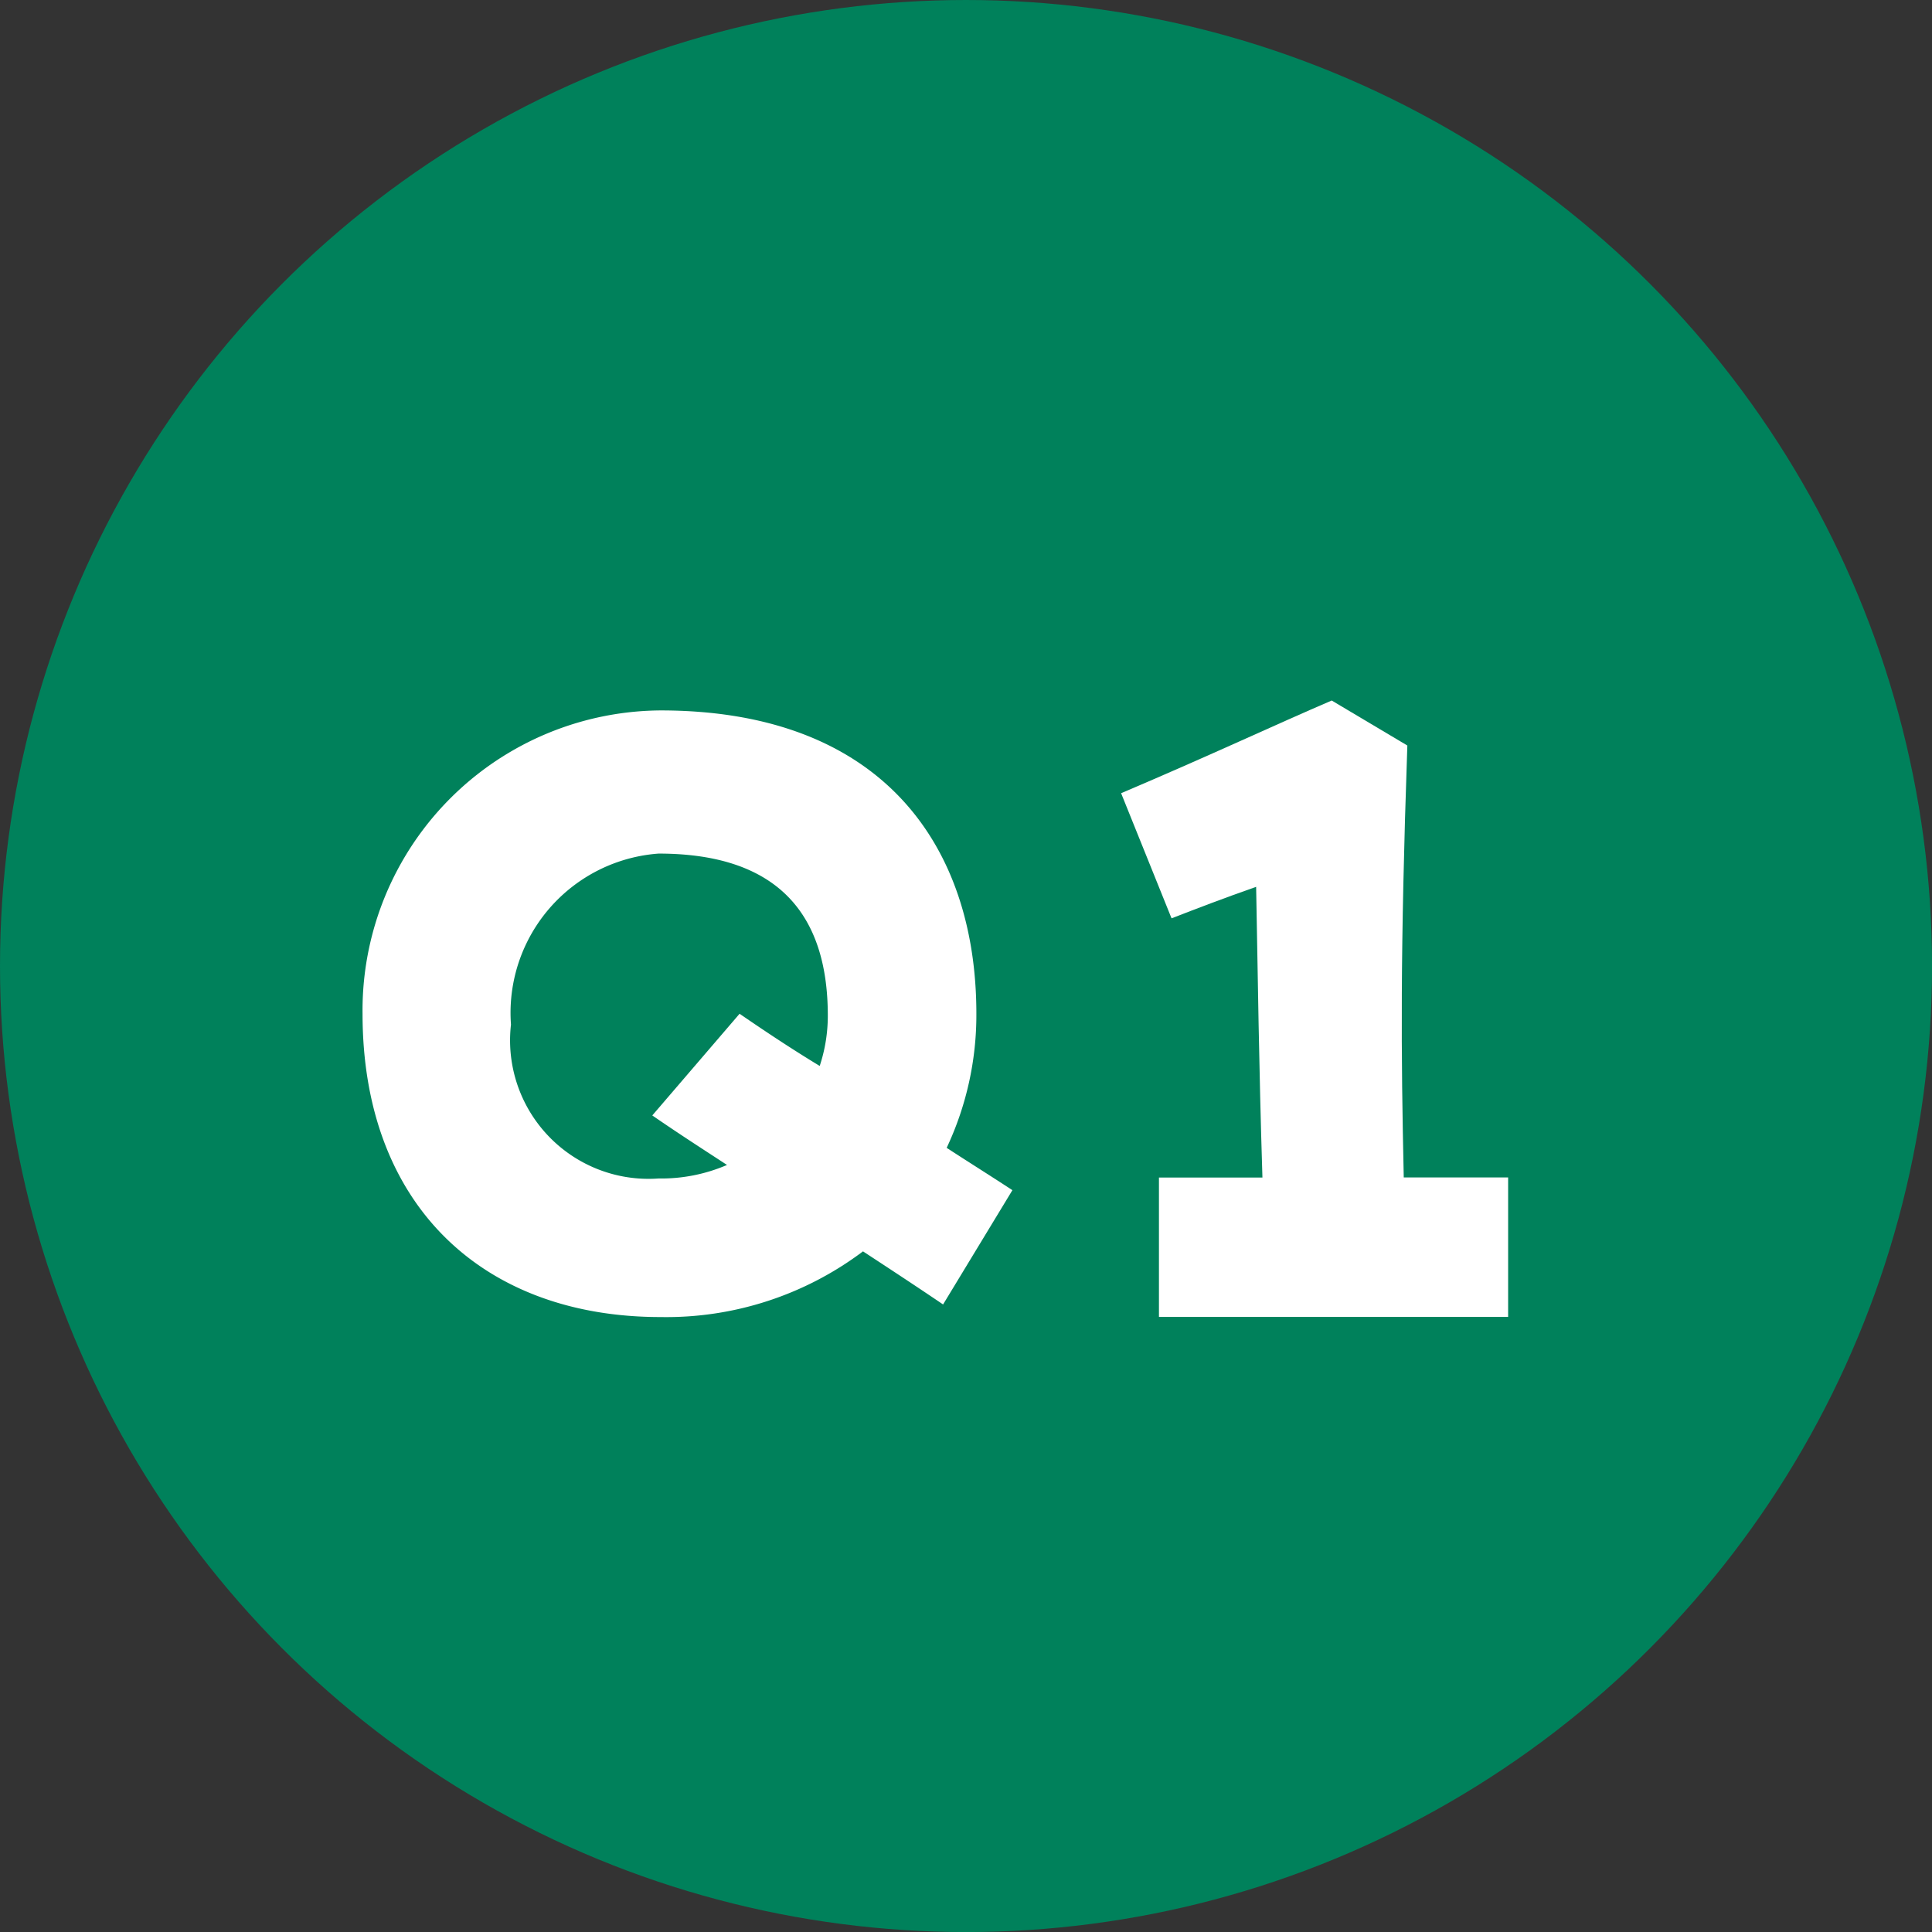
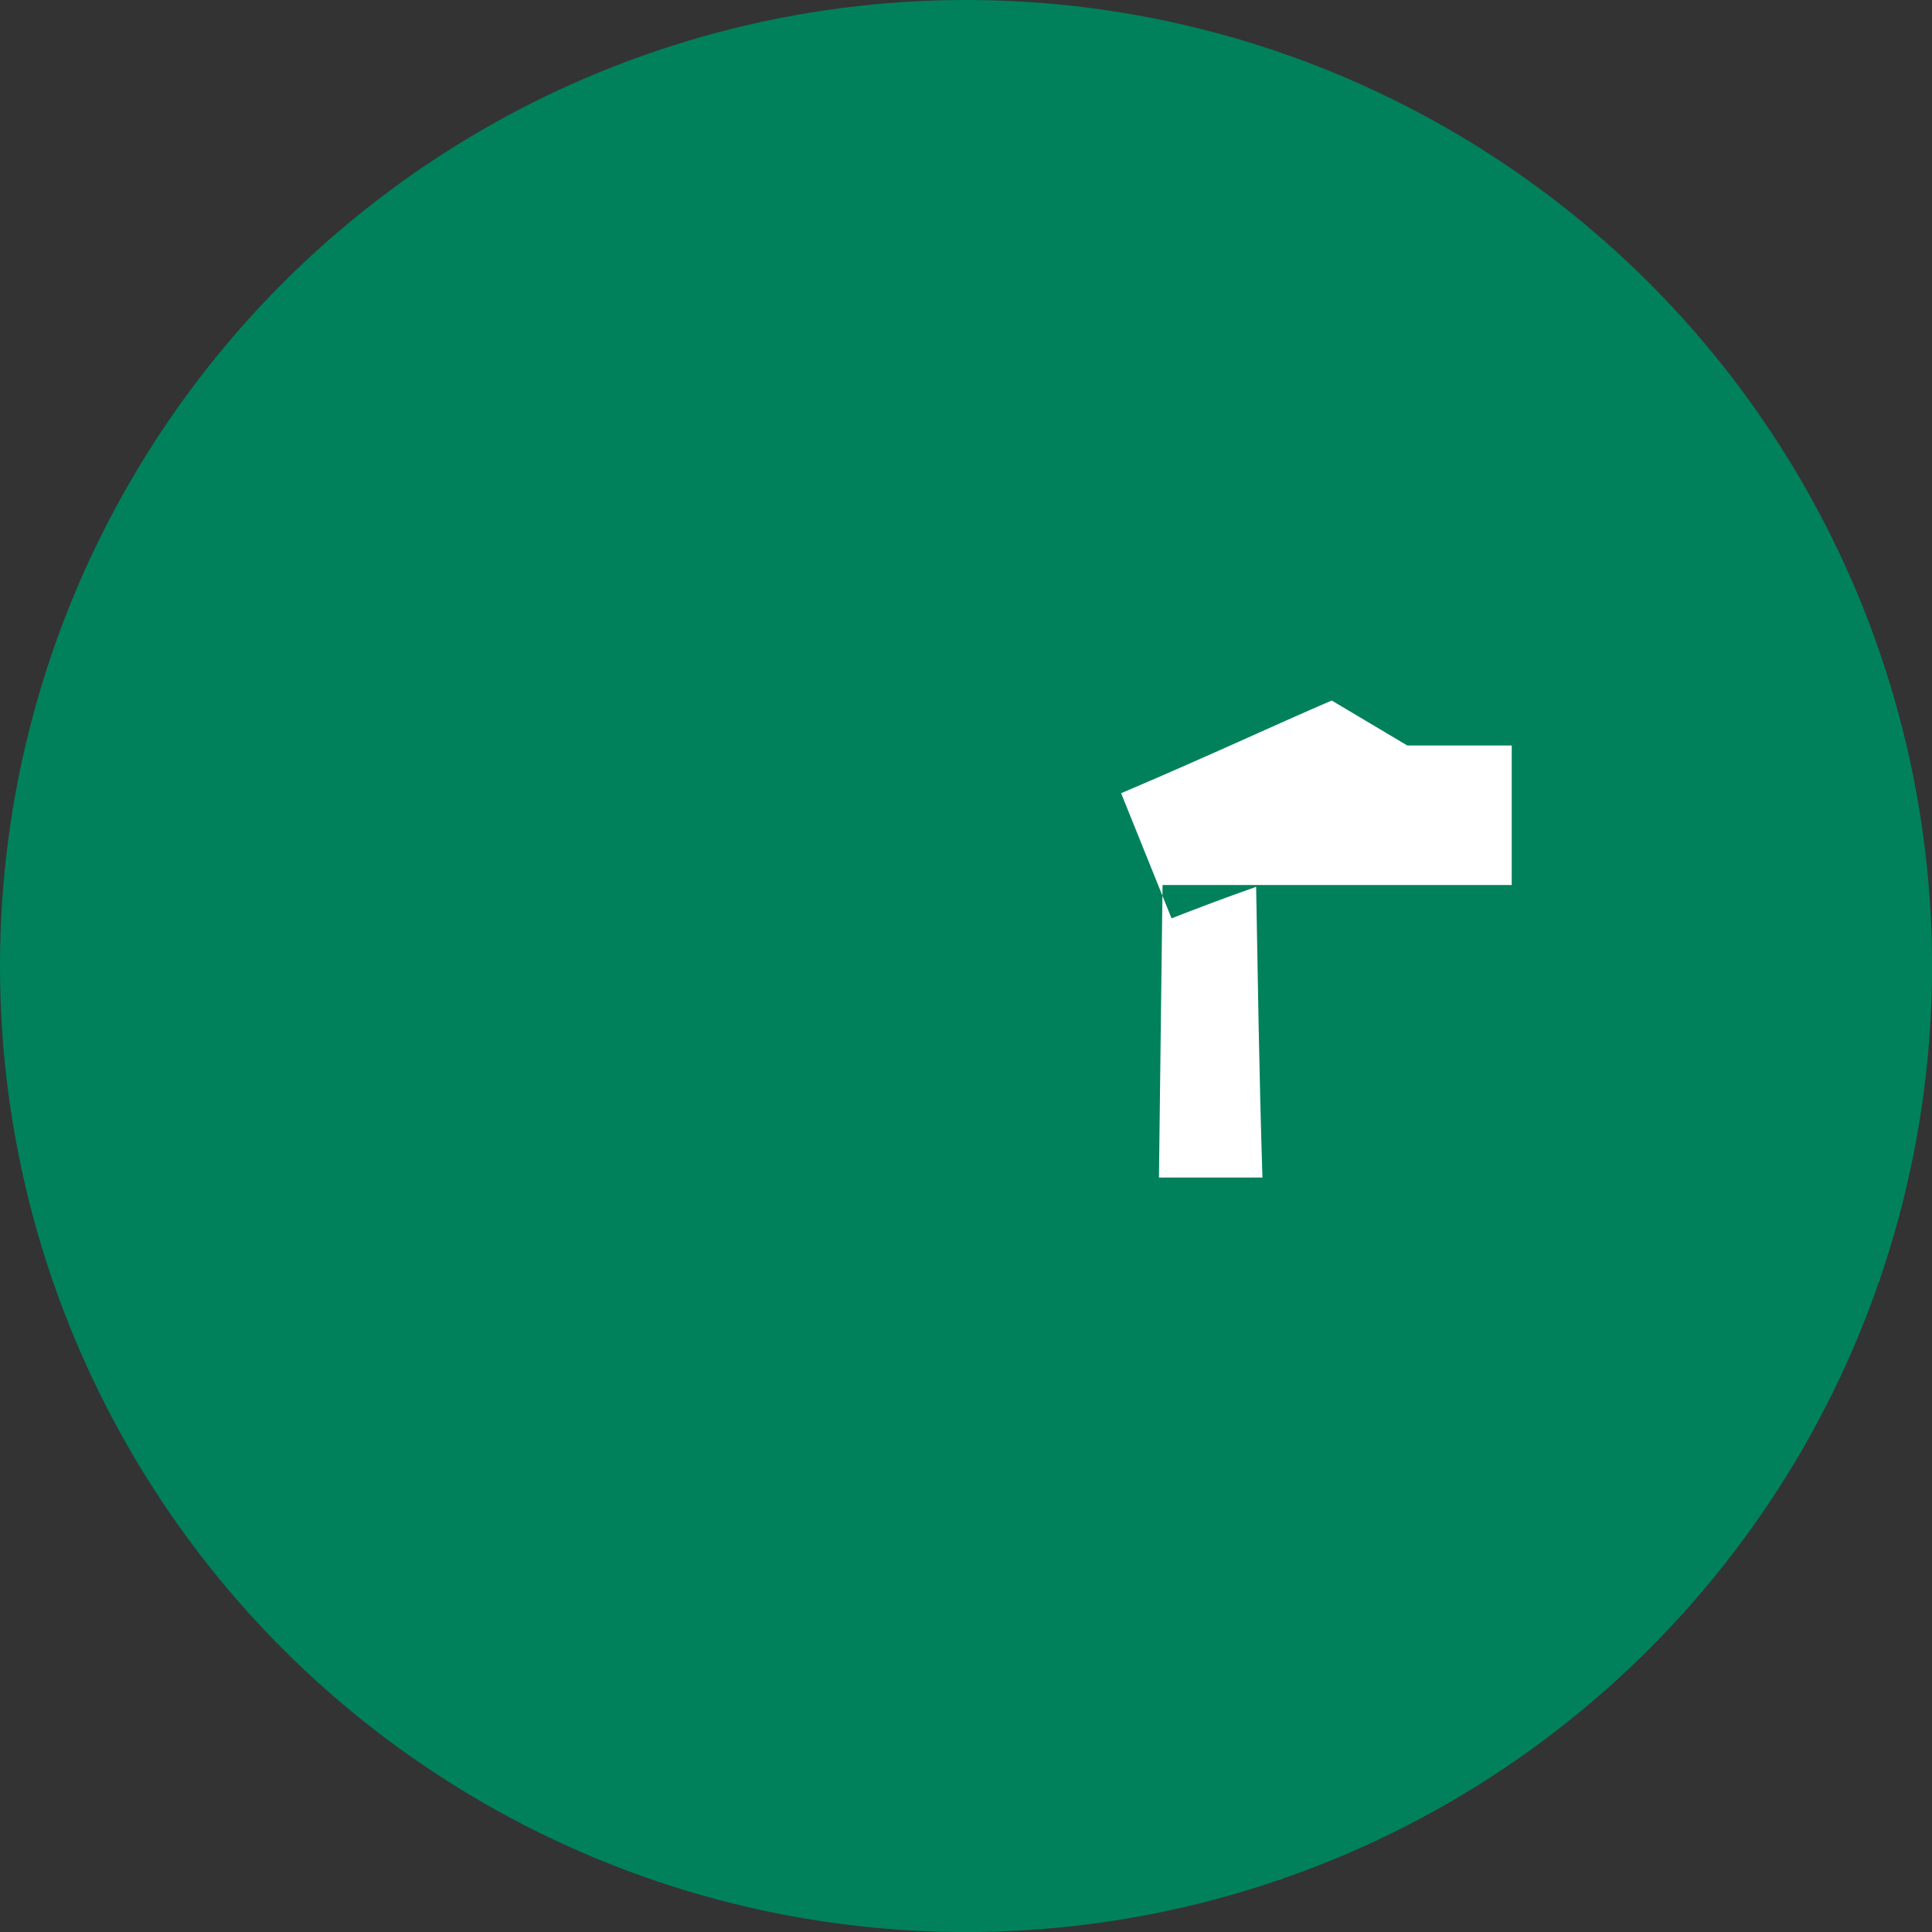
<svg xmlns="http://www.w3.org/2000/svg" width="42.941" height="42.941" viewBox="0 0 42.941 42.941">
  <rect x="0" y="0" width="42.941" height="42.941" fill="#333333" stroke="none" />
  <g id="グループ_653" data-name="グループ 653" transform="translate(-546.173 -753.095)">
    <circle id="楕円形_49" data-name="楕円形 49" cx="21.471" cy="21.471" r="21.471" transform="translate(546.173 753.095)" fill="#00815b" />
    <g id="グループ_439" data-name="グループ 439" transform="translate(-3746 -3869.906)">
      <g id="グループ_438" data-name="グループ 438">
-         <path id="パス_817" data-name="パス 817" d="M4300.231,4645.533a6.667,6.667,0,0,1,6.622-6.742c4.941,0,7.021,3.021,7.021,6.742a6.935,6.935,0,0,1-.66,2.98c.46.3.94.6,1.461.941l-1.541,2.54c-.62-.42-1.2-.8-1.78-1.18a7.268,7.268,0,0,1-4.5,1.46C4302.912,4652.274,4300.231,4649.793,4300.231,4645.533Zm8.1,3.36c-.52-.34-1.08-.7-1.66-1.1l1.94-2.26c.64.44,1.22.82,1.781,1.16a3.543,3.543,0,0,0,.18-1.12c0-2.321-1.18-3.6-3.761-3.6a3.548,3.548,0,0,0-3.281,3.8,3.078,3.078,0,0,0,3.281,3.421A3.686,3.686,0,0,0,4308.333,4648.893Z" fill="#fff" />
-         <path id="パス_818" data-name="パス 818" d="M4317.932,4649.173h2.3c-.08-2.56-.1-4.38-.14-6.461-.74.26-1.26.46-1.88.7l-1.121-2.781c2.021-.859,3.421-1.52,4.681-2.06l1.681,1c-.16,4.641-.14,6.842-.08,9.6h2.32v3.1h-7.761Z" fill="#fff" />
+         <path id="パス_818" data-name="パス 818" d="M4317.932,4649.173h2.3c-.08-2.56-.1-4.38-.14-6.461-.74.26-1.26.46-1.88.7l-1.121-2.781c2.021-.859,3.421-1.52,4.681-2.06l1.681,1h2.32v3.1h-7.761Z" fill="#fff" />
      </g>
    </g>
  </g>
</svg>